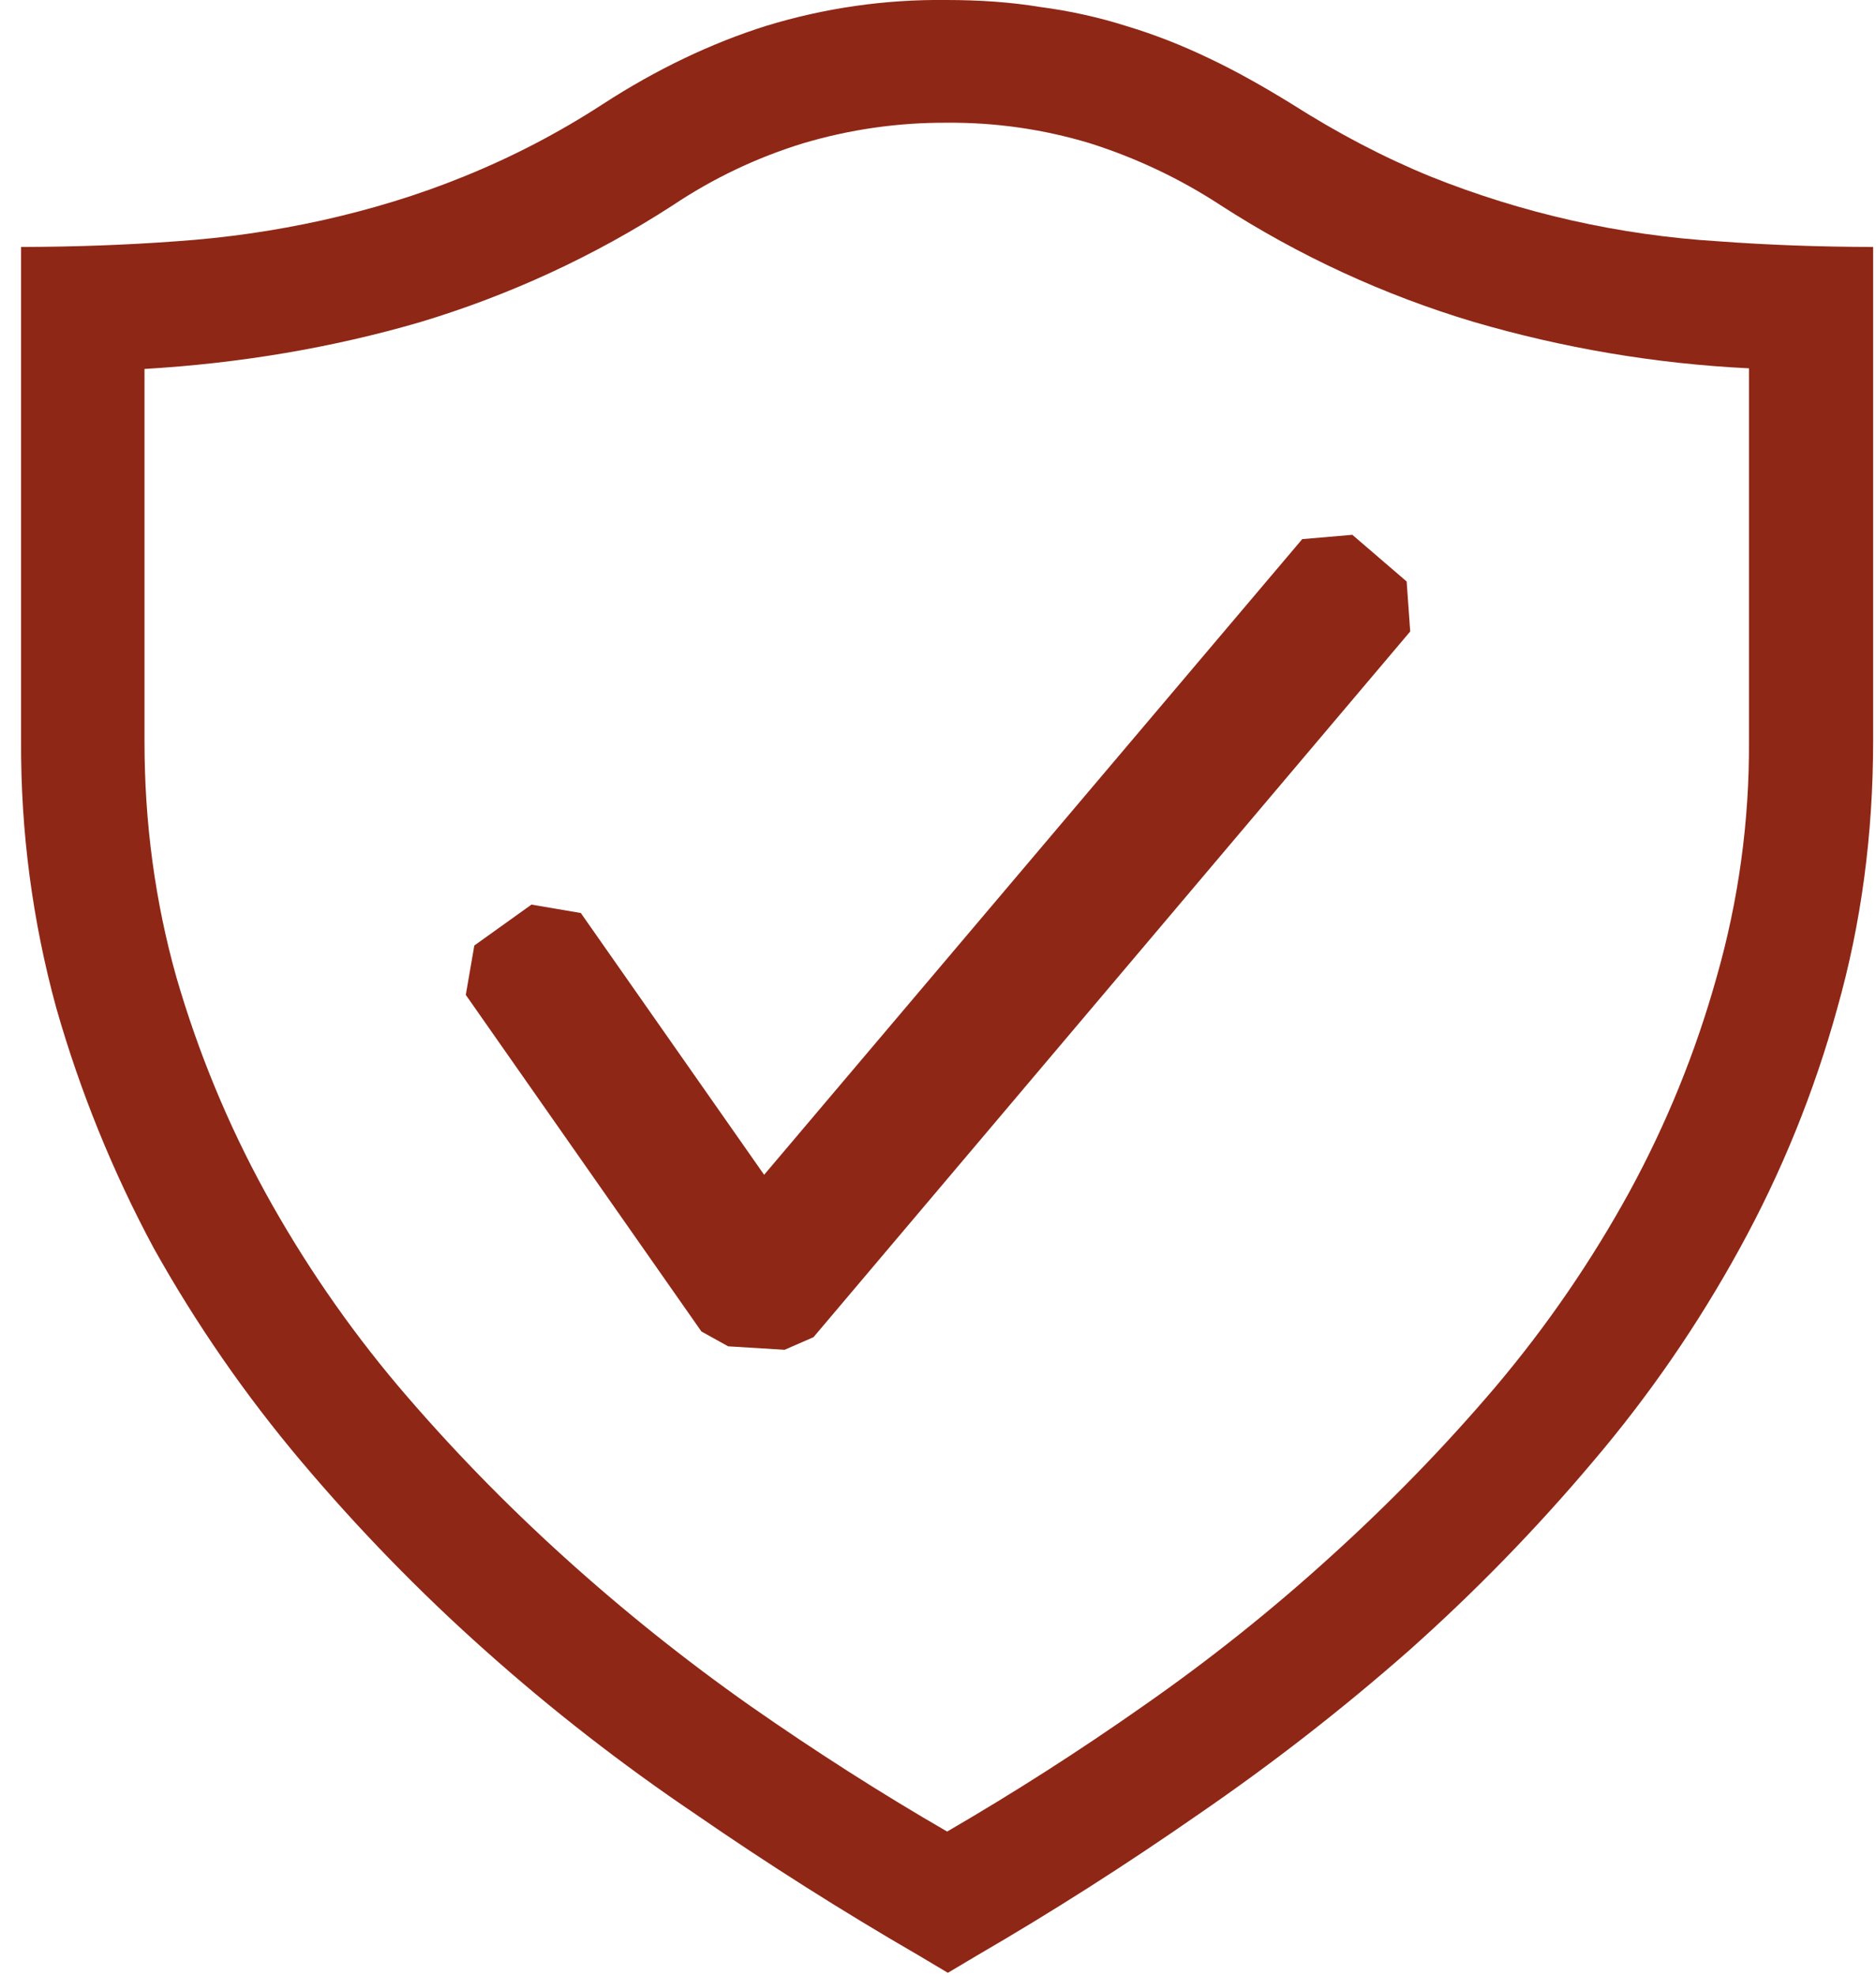
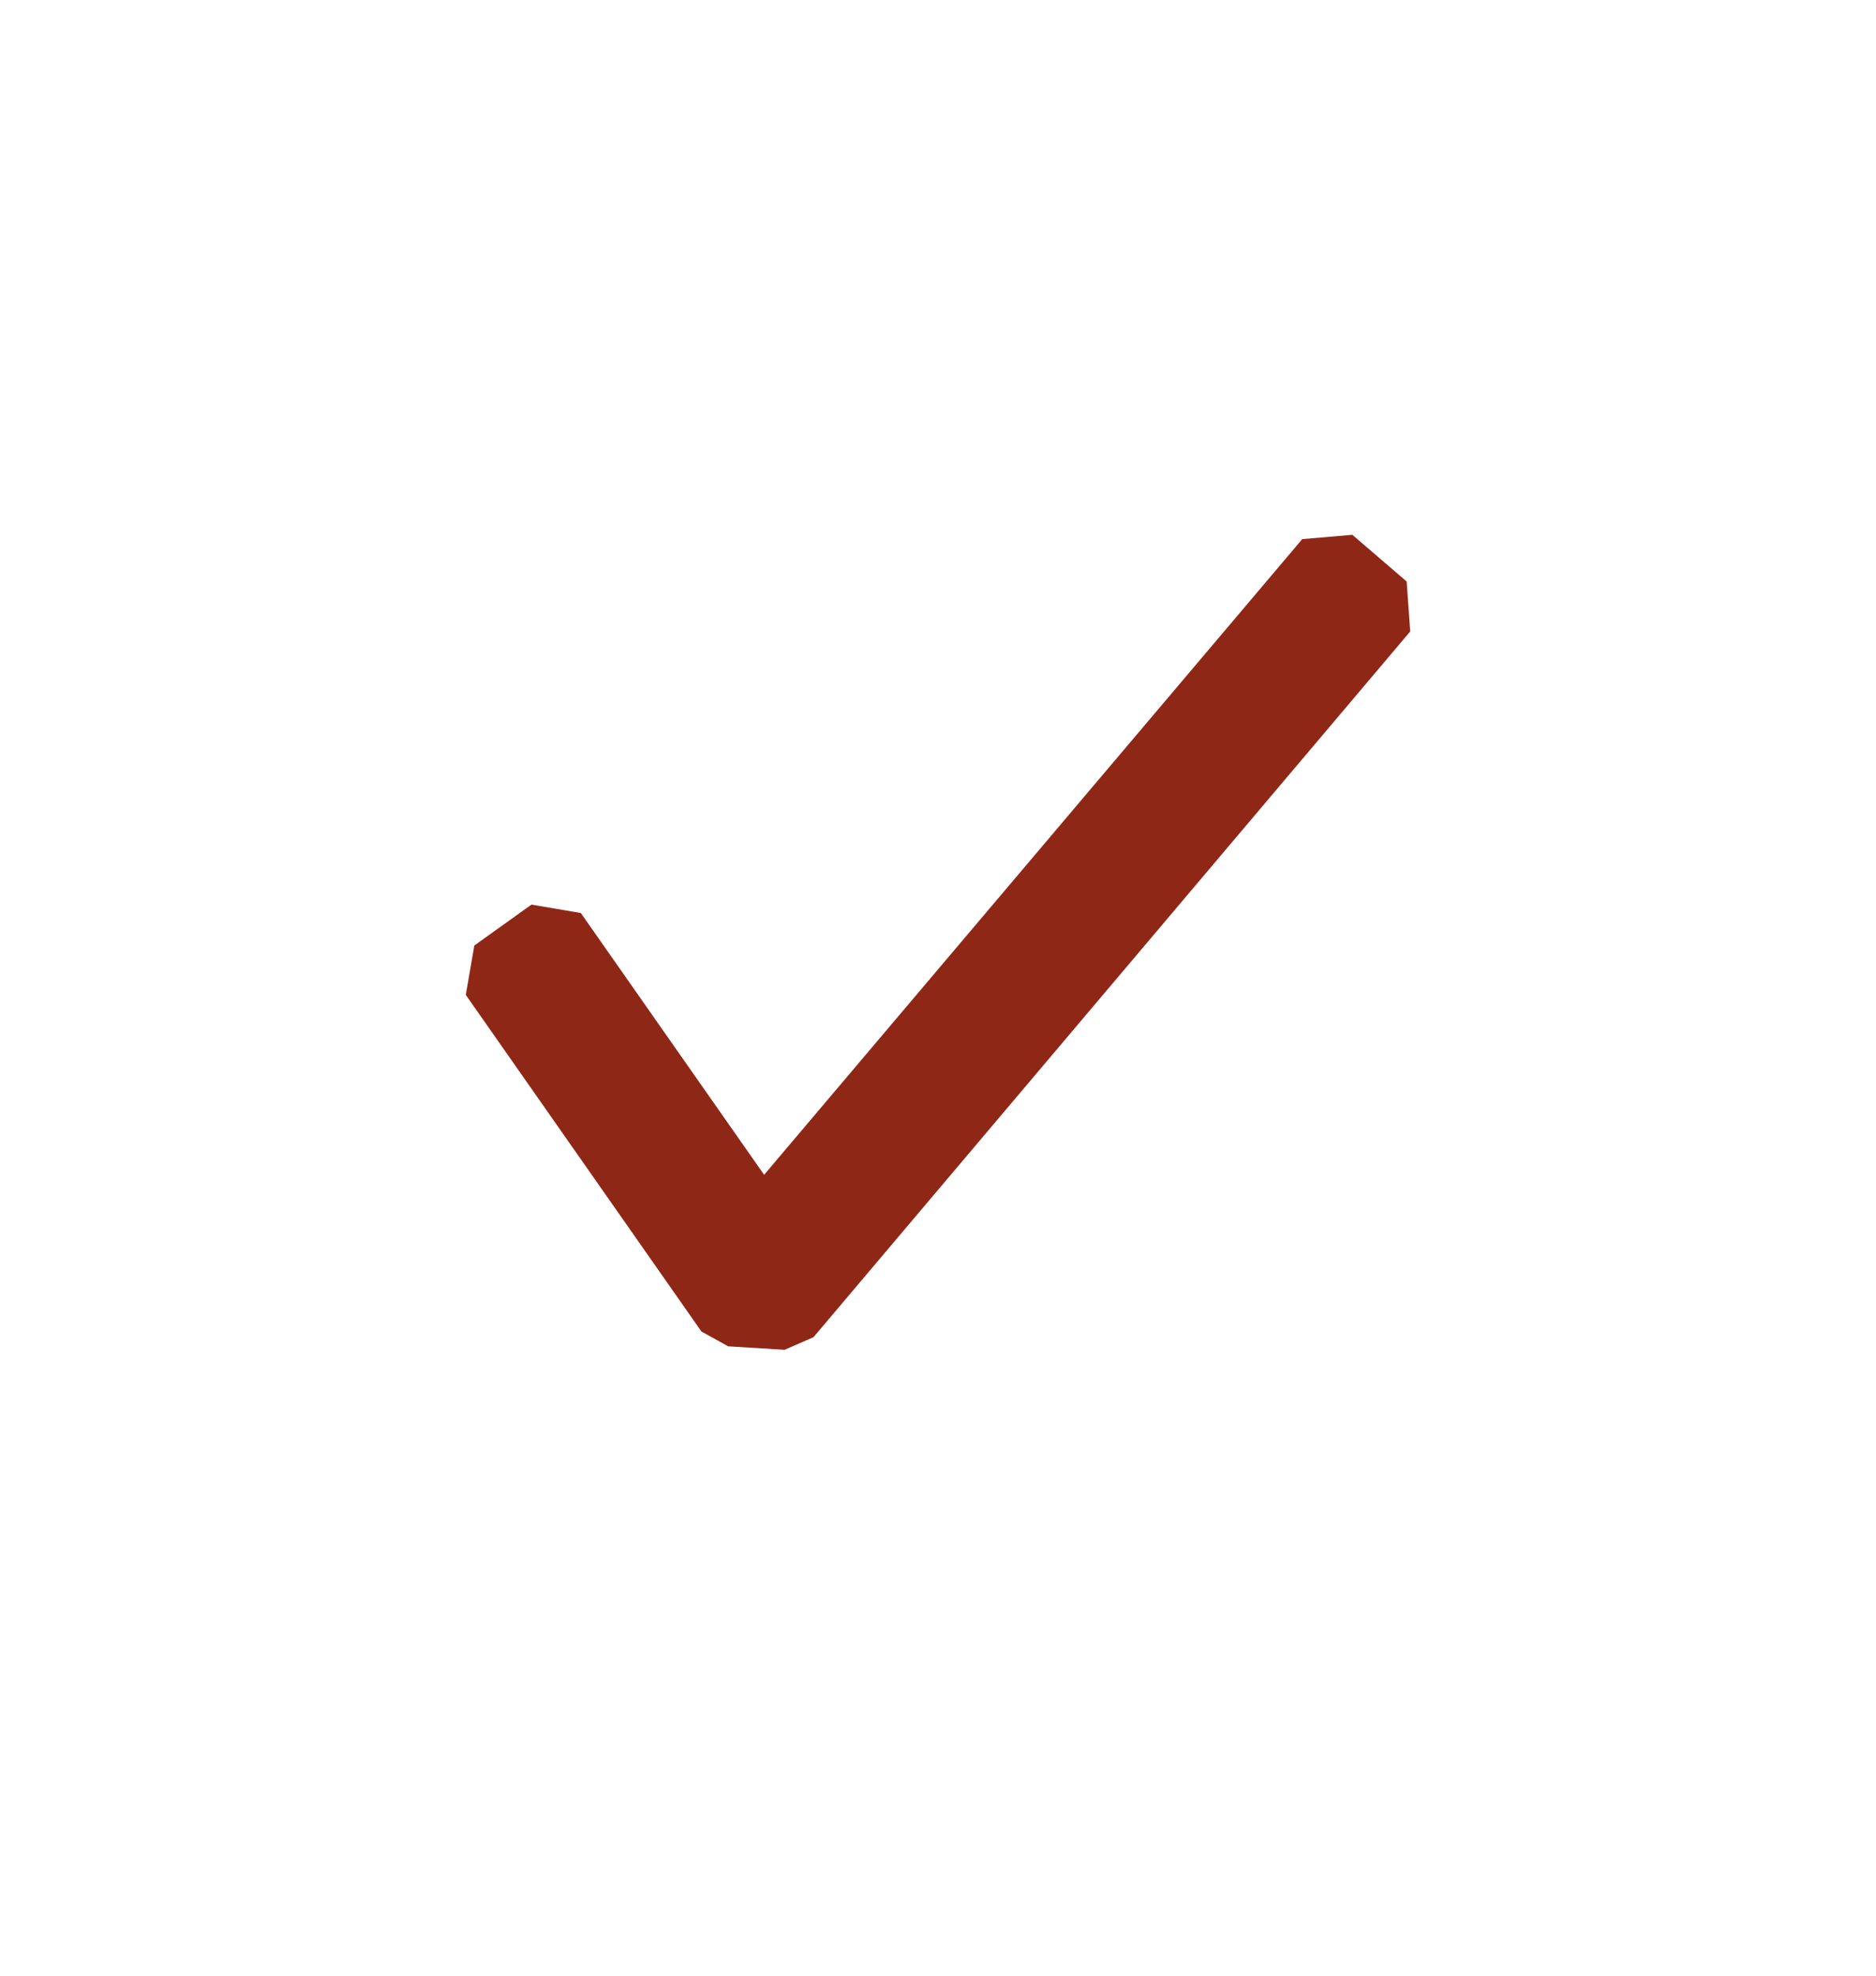
<svg xmlns="http://www.w3.org/2000/svg" width="38" height="40" viewBox="0 0 38 40" fill="none">
-   <path d="M19.172 -0C19.827 -0 20.472 0.042 21.072 0.142C21.663 0.219 22.247 0.347 22.815 0.527C23.381 0.697 23.943 0.917 24.5 1.185C25.042 1.442 25.6 1.757 26.157 2.1C27.1 2.7 28.027 3.185 28.972 3.572C30.832 4.318 32.8 4.762 34.8 4.885C35.812 4.96 36.859 4.998 37.942 5V15C37.942 16.898 37.7 18.703 37.215 20.415C36.749 22.105 36.087 23.736 35.242 25.272C34.401 26.807 33.406 28.252 32.272 29.585C31.122 30.949 29.875 32.229 28.542 33.415C27.191 34.603 25.769 35.709 24.285 36.727C22.798 37.761 21.303 38.713 19.8 39.585L19.2 39.942L18.6 39.585C17.058 38.692 15.552 37.739 14.085 36.727C12.593 35.72 11.17 34.614 9.827 33.415C8.495 32.228 7.25 30.949 6.1 29.585C4.97 28.246 3.97 26.802 3.115 25.272C2.285 23.728 1.624 22.1 1.142 20.415C0.657 18.651 0.417 16.829 0.427 15V5C1.511 4.998 2.559 4.96 3.572 4.885C4.572 4.817 5.564 4.674 6.542 4.457C7.5 4.242 8.457 3.957 9.4 3.572C10.378 3.177 11.315 2.689 12.2 2.115C13.3 1.4 14.415 0.872 15.515 0.525C16.7 0.162 17.933 -0.015 19.172 -0ZM35.427 7.457C33.535 7.365 31.66 7.048 29.842 6.515C28.035 5.974 26.313 5.181 24.727 4.157C23.905 3.619 23.012 3.196 22.075 2.9C21.138 2.617 20.163 2.477 19.185 2.485C18.199 2.479 17.217 2.619 16.272 2.9C15.334 3.187 14.443 3.611 13.627 4.157C12.039 5.185 10.312 5.982 8.5 6.525C6.728 7.04 4.871 7.355 2.927 7.47V15.012C2.927 16.667 3.142 18.257 3.572 19.782C4.011 21.297 4.614 22.758 5.372 24.14C6.14 25.536 7.044 26.853 8.072 28.07C9.115 29.297 10.227 30.44 11.427 31.525C12.627 32.61 13.885 33.615 15.2 34.54C16.528 35.467 17.857 36.314 19.185 37.082C20.545 36.292 21.87 35.444 23.157 34.54C24.483 33.617 25.747 32.61 26.942 31.525C28.142 30.44 29.257 29.297 30.3 28.07C31.328 26.853 32.233 25.536 33 24.14C33.754 22.759 34.349 21.297 34.772 19.782C35.216 18.232 35.436 16.625 35.427 15.012V7.457Z" fill="#8F2716" />
  <path fill-rule="evenodd" clip-rule="evenodd" d="M28.493 11.773L27.393 10.828L26.378 10.915L15.478 23.785L11.765 18.485L10.765 18.315L9.608 19.143L9.435 20.143L14.208 26.958L14.75 27.258L15.893 27.328L16.478 27.073L28.565 12.785L28.493 11.773Z" fill="#8F2716" />
</svg>